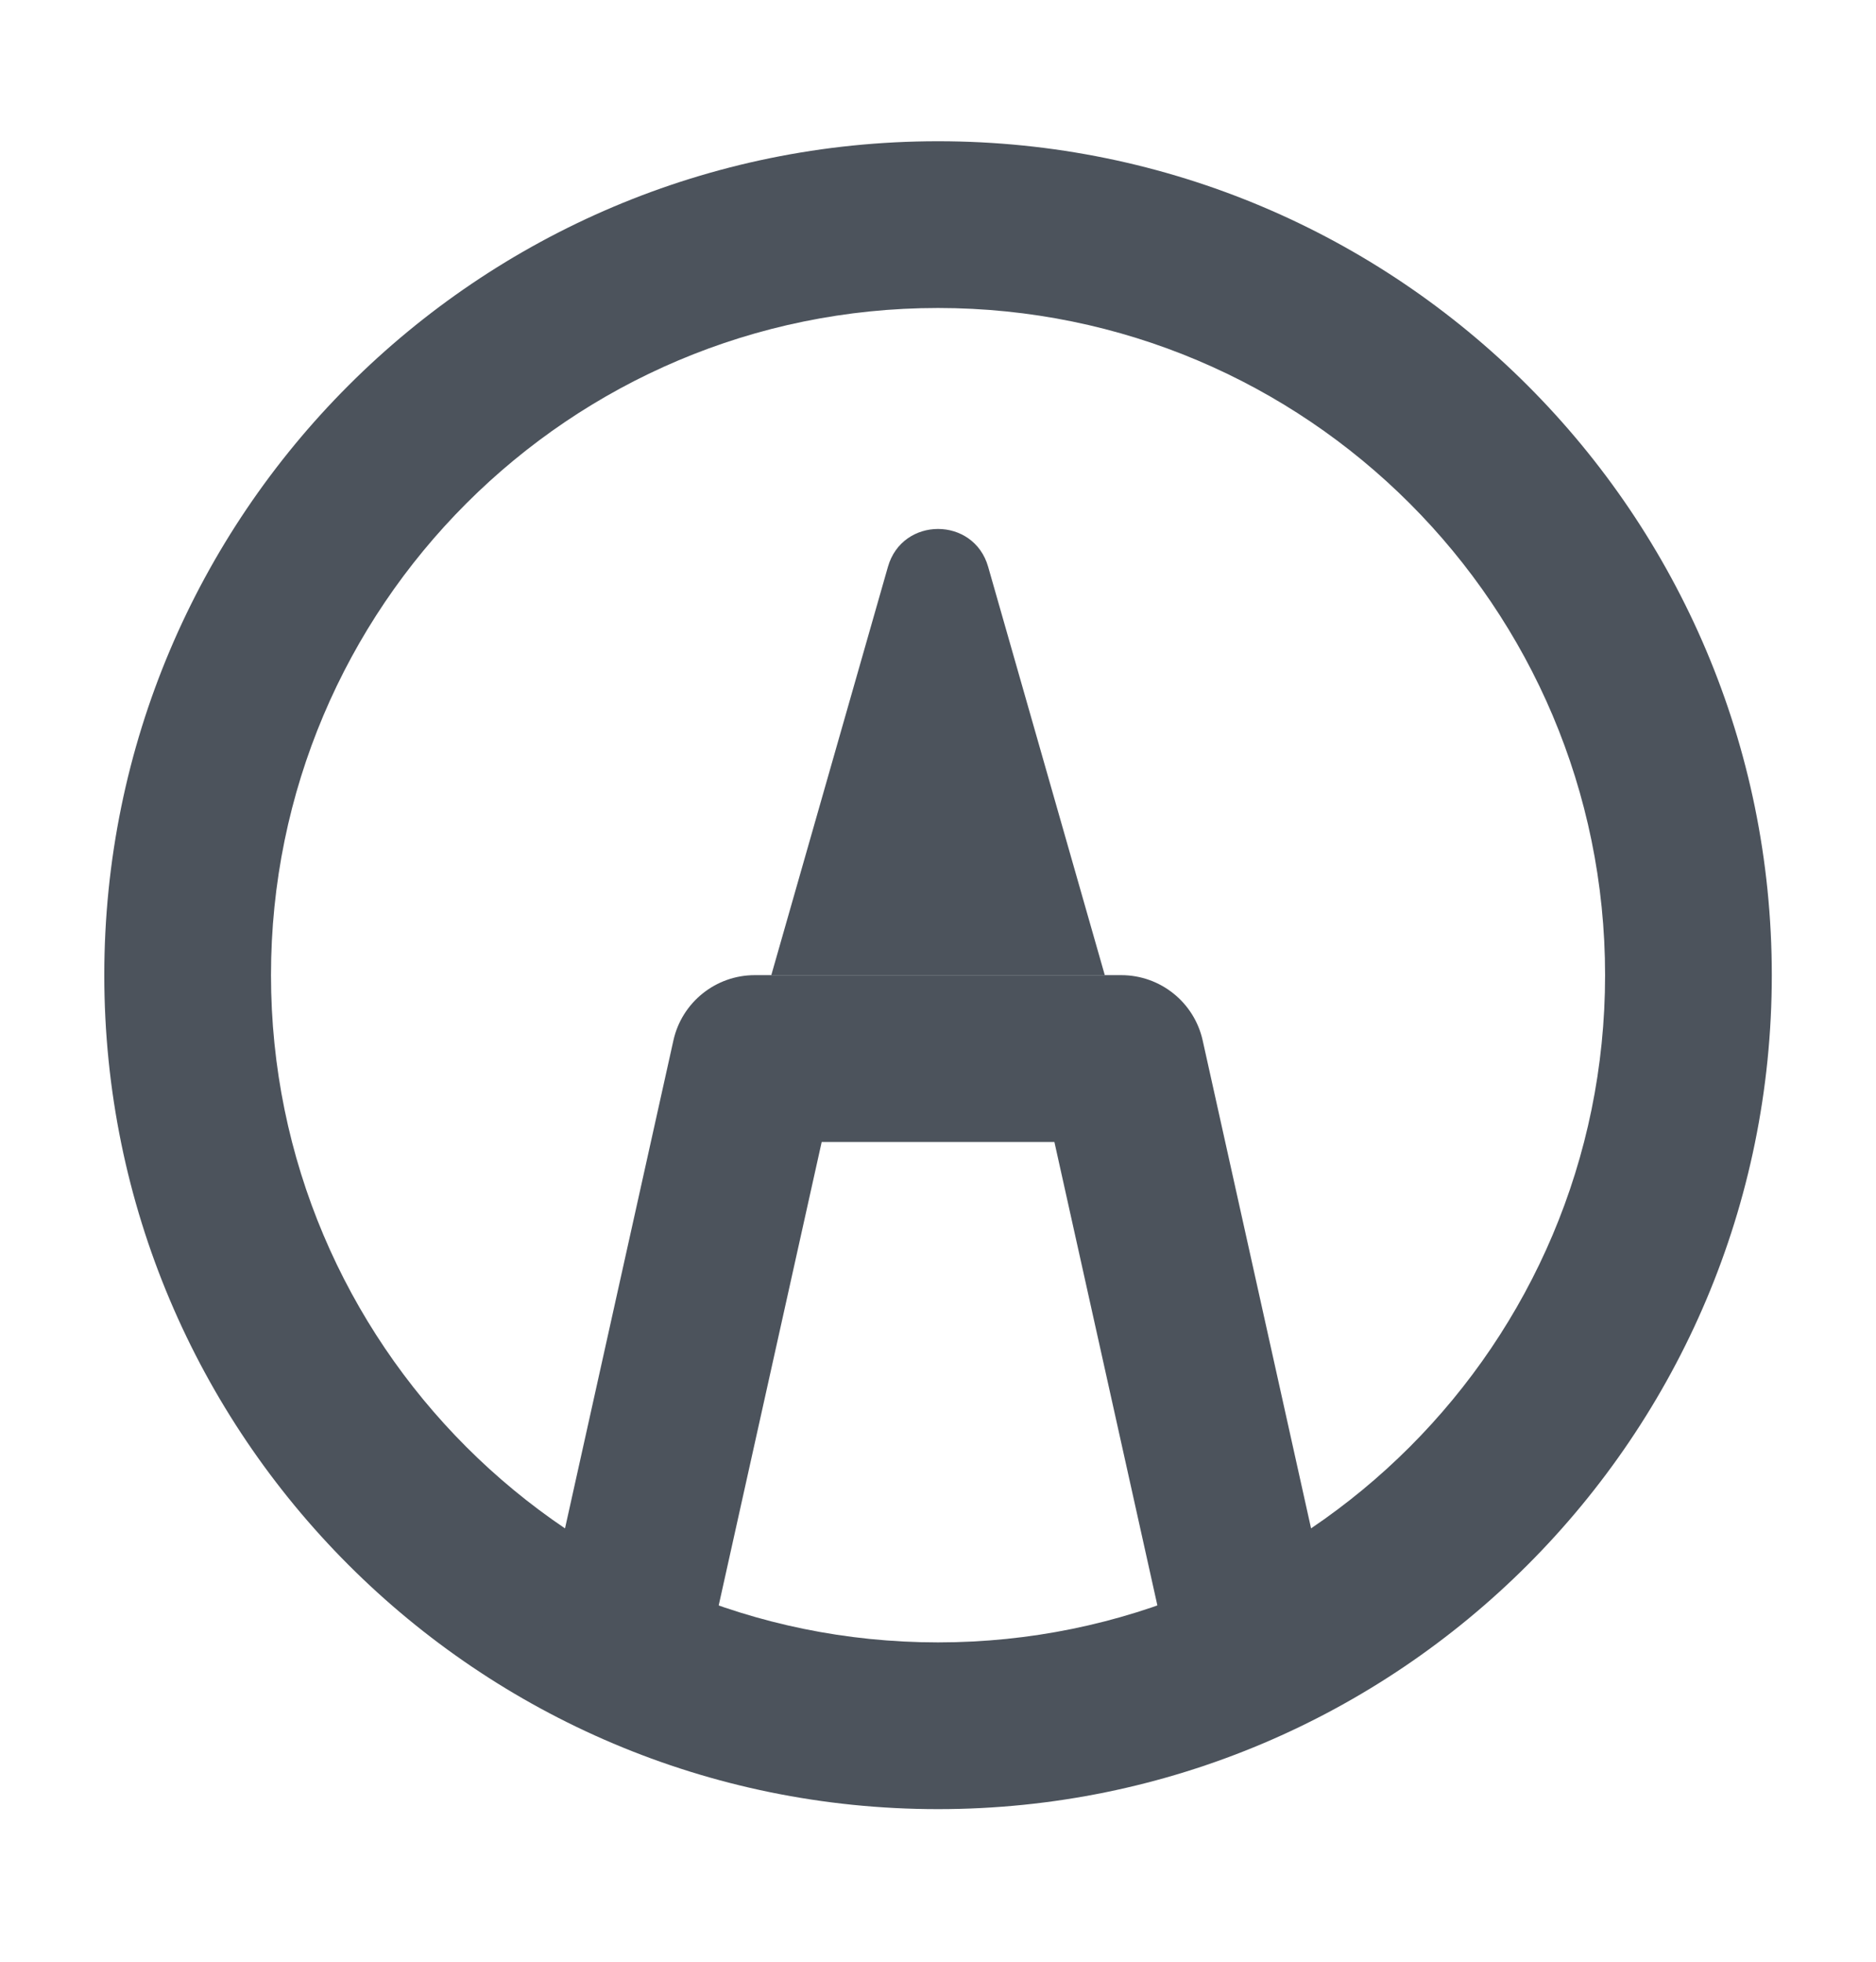
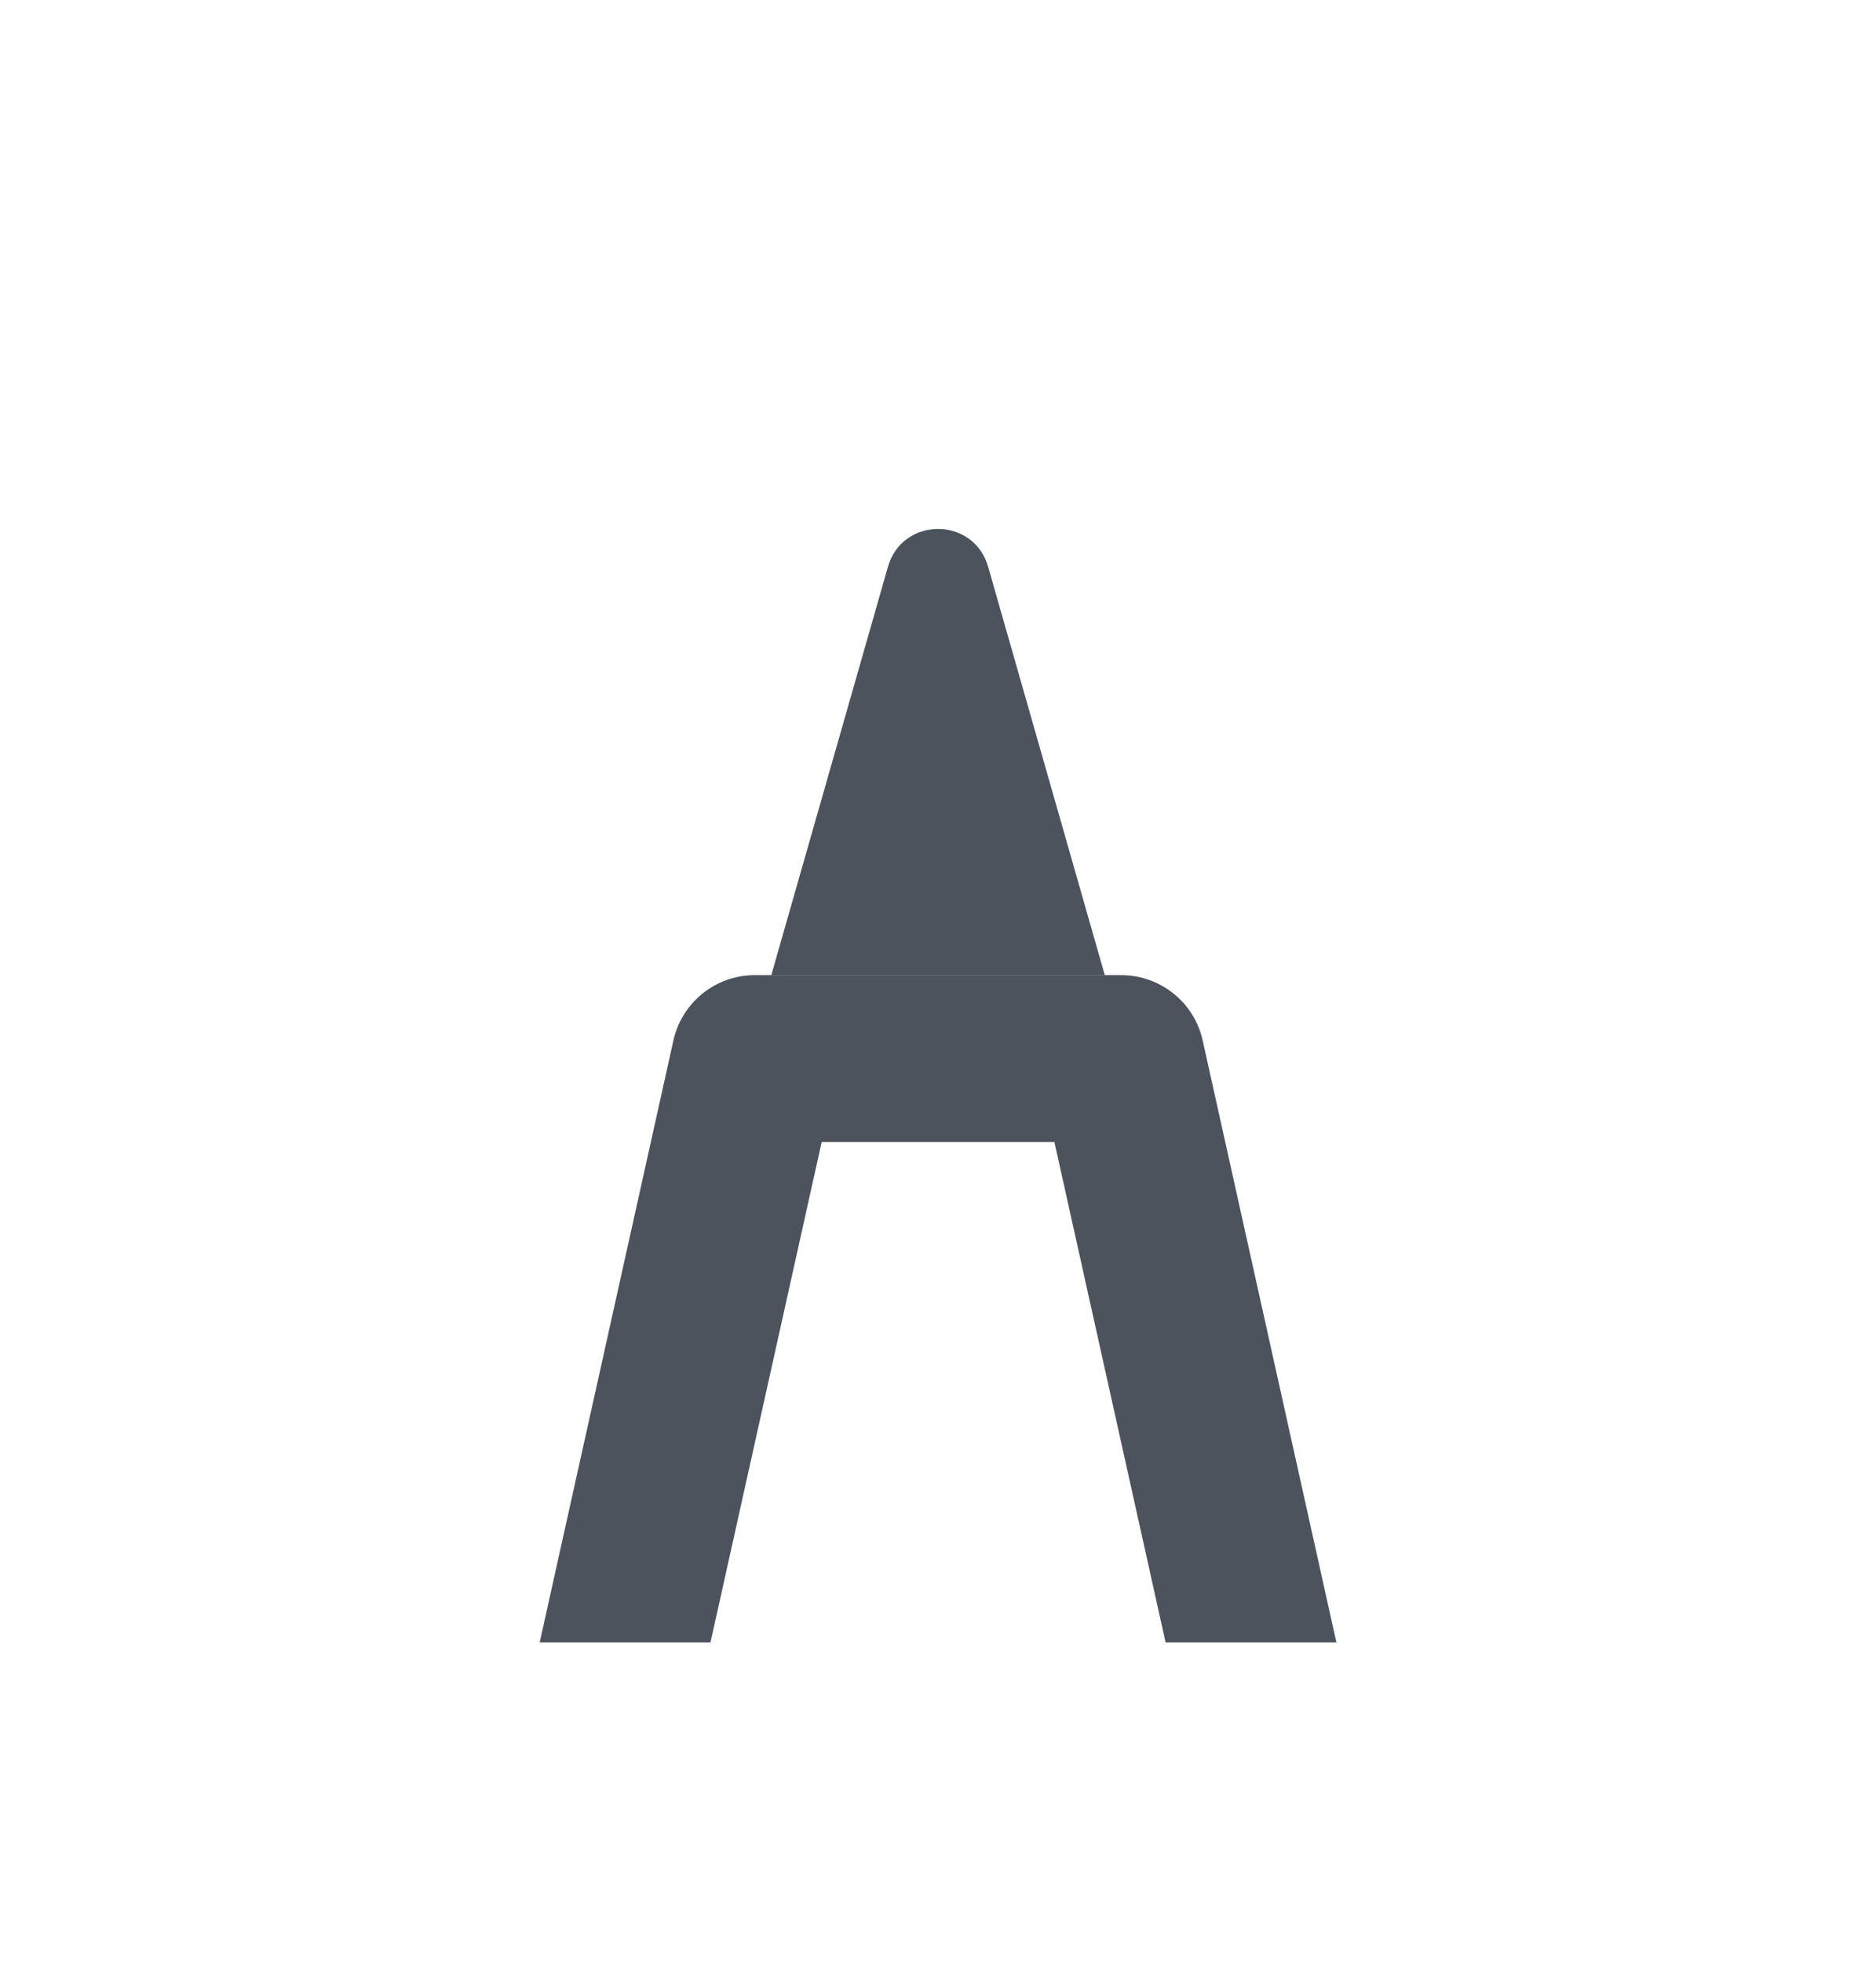
<svg xmlns="http://www.w3.org/2000/svg" width="22" height="23" viewBox="0 0 22 23" fill="none">
-   <path fill-rule="evenodd" clip-rule="evenodd" d="M11 19.256C15.32 19.256 18.823 15.754 18.823 11.433C18.823 7.113 15.32 3.611 11 3.611C6.68 3.611 3.178 7.113 3.178 11.433C3.178 15.754 6.68 19.256 11 19.256ZM11 21.211C16.401 21.211 20.778 16.834 20.778 11.433C20.778 6.033 16.401 1.656 11 1.656C5.6 1.656 1.223 6.033 1.223 11.433C1.223 16.834 5.6 21.211 11 21.211Z" fill="#4C535C" />
  <path d="M8.332 19.256L9.636 13.389H12.365L13.669 19.256H15.672L14.104 12.199C14.005 11.752 13.608 11.433 13.149 11.433H8.851C8.393 11.433 7.996 11.752 7.897 12.199L6.329 19.256H8.332Z" fill="#4C535C" />
  <path d="M10.413 6.645C10.582 6.054 11.419 6.054 11.588 6.645L12.956 11.433H9.045L10.413 6.645Z" fill="#4C535C" />
</svg>